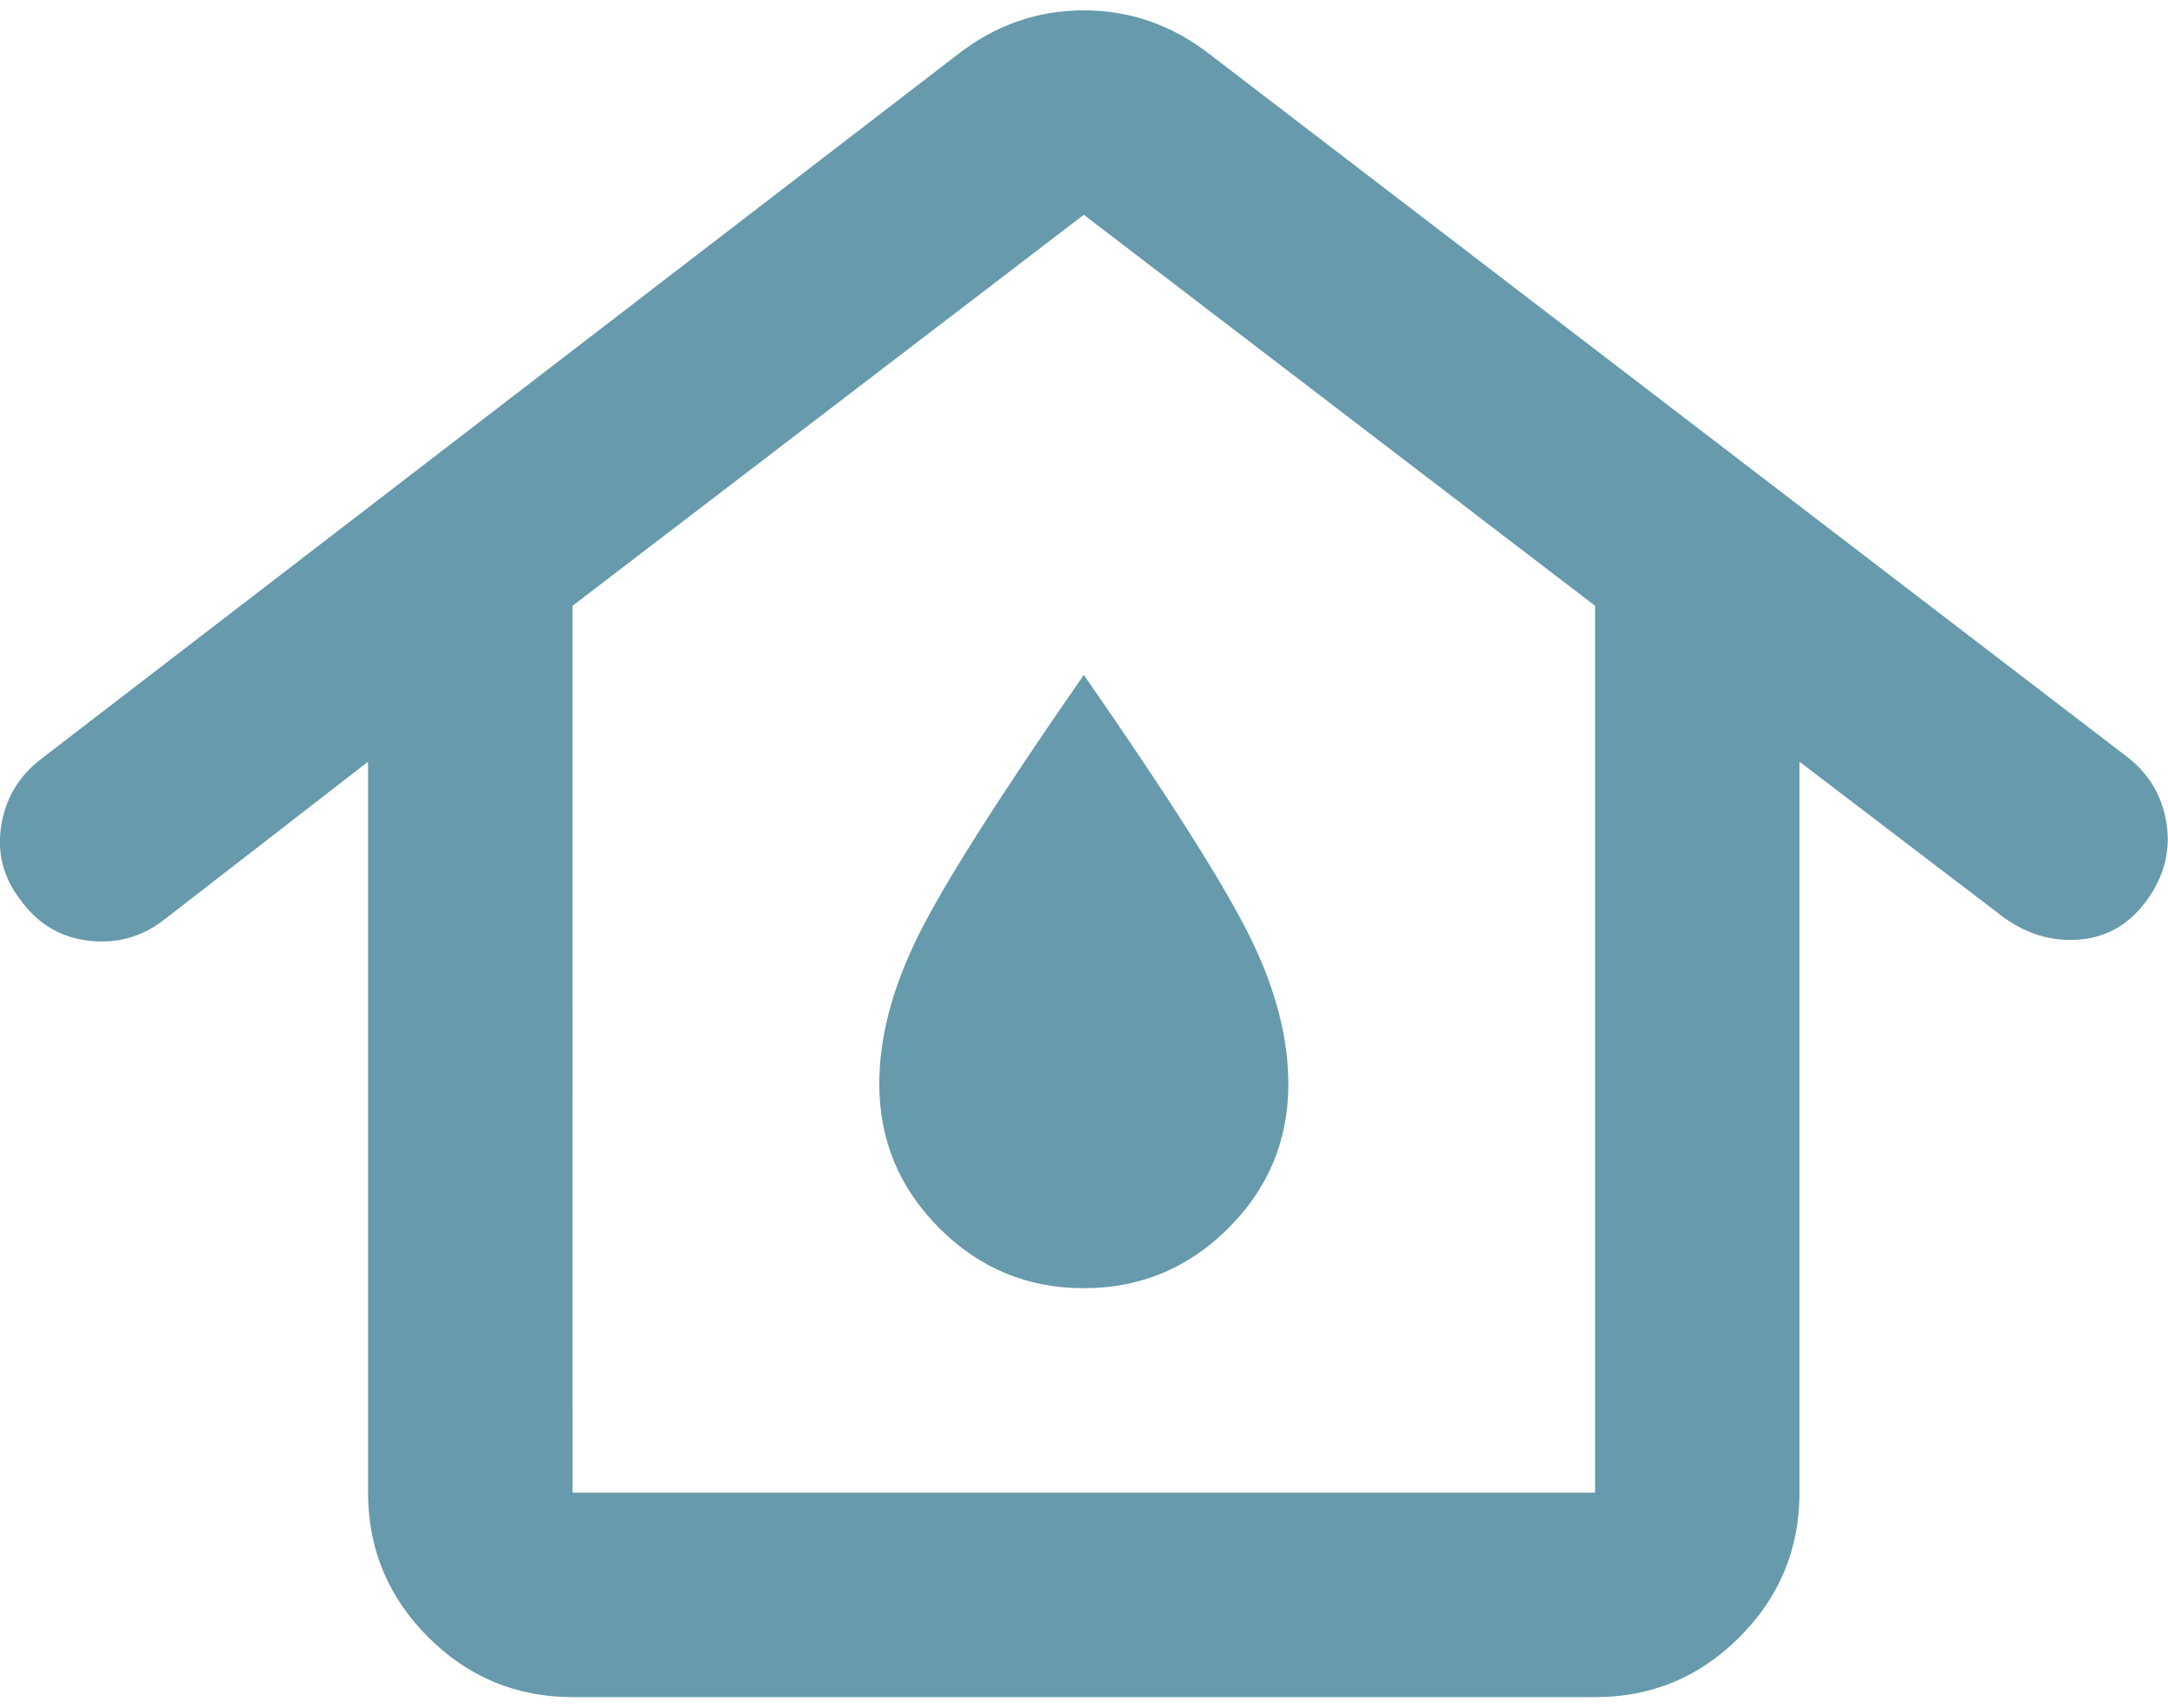
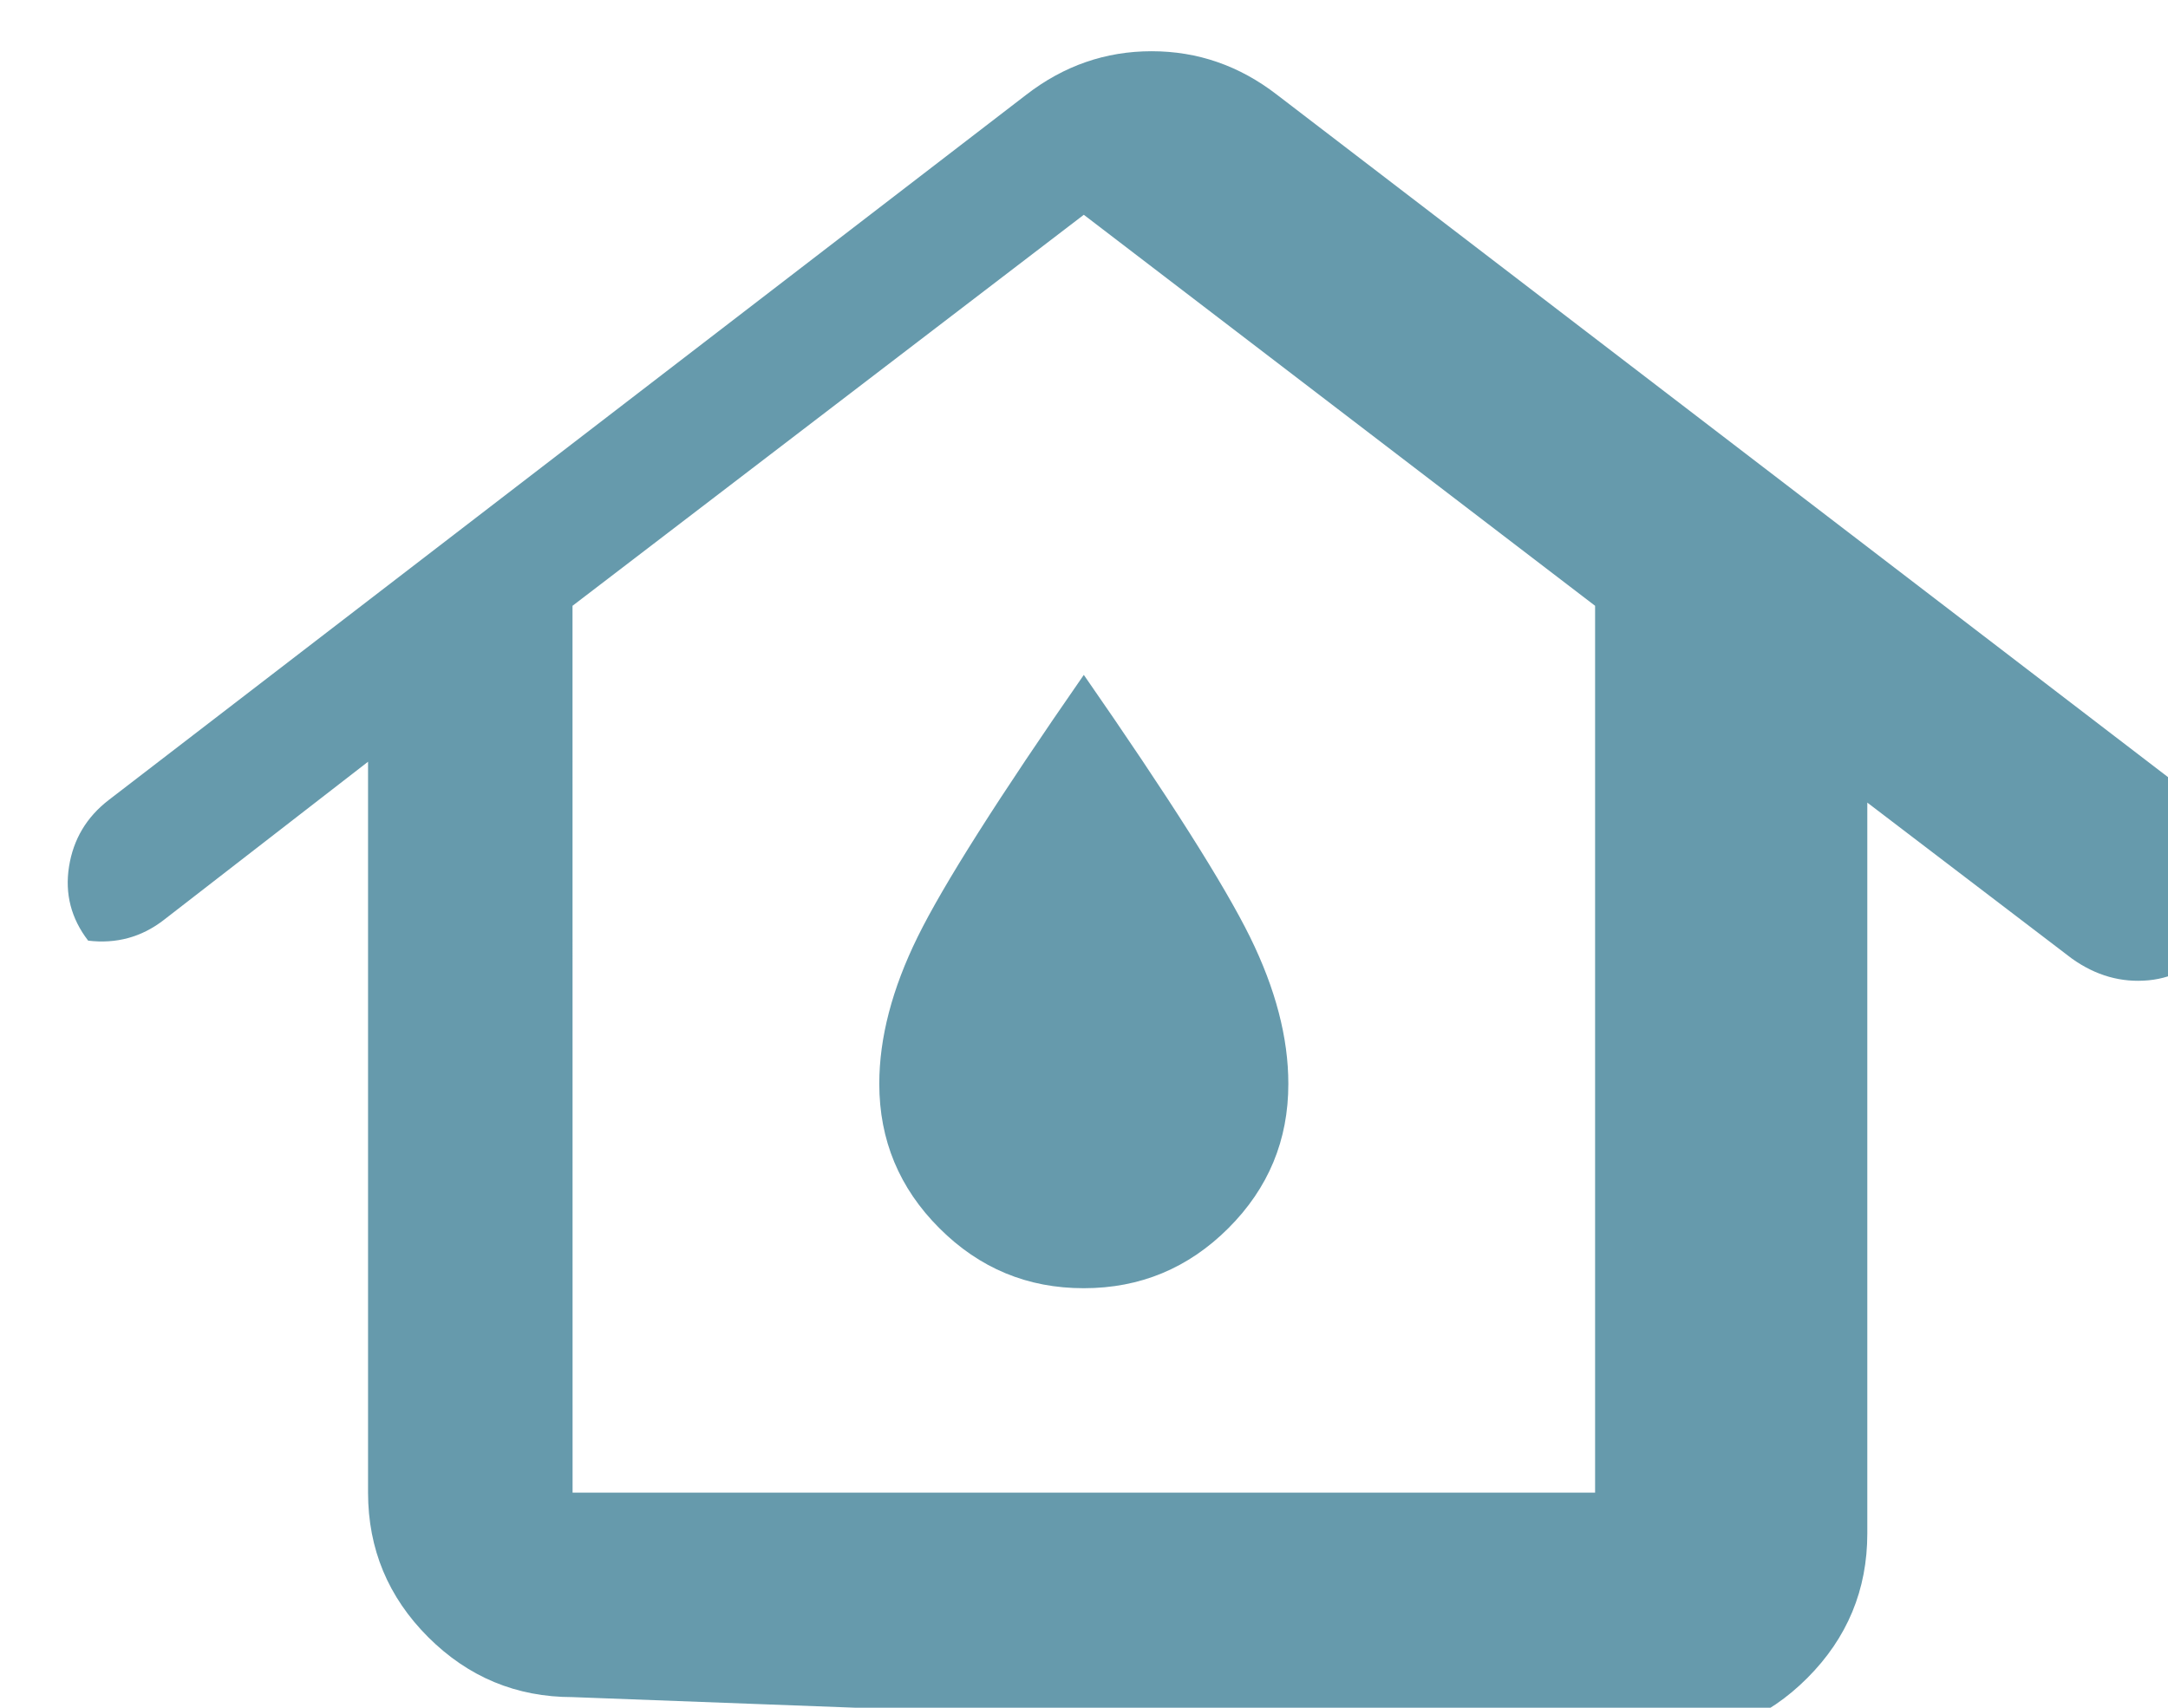
<svg xmlns="http://www.w3.org/2000/svg" version="1.1" width="33px" height="26px" viewBox="0 0 33.57 26.13" aria-hidden="true">
  <defs>
    <linearGradient class="cerosgradient" data-cerosgradient="true" id="CerosGradient_id3a569217a" gradientUnits="userSpaceOnUse" x1="50%" y1="100%" x2="50%" y2="0%">
      <stop offset="0%" stop-color="#d1d1d1" />
      <stop offset="100%" stop-color="#d1d1d1" />
    </linearGradient>
    <linearGradient />
  </defs>
  <g>
    <g transform="matrix(1, 0, 0, 1, 0, 0)">
-       <path d="M8.866,22.958h15.833v-13.735l-7.917,-6.056l-7.917,6.056zM8.866,26.125c-0.871,0 -1.616,-0.31 -2.236,-0.929c-0.62,-0.62 -0.93,-1.365 -0.931,-2.237v-11.321l-3.167,2.454c-0.343,0.264 -0.732,0.369 -1.167,0.317c-0.435,-0.053 -0.785,-0.264 -1.05,-0.633c-0.264,-0.343 -0.363,-0.726 -0.296,-1.148c0.067,-0.422 0.271,-0.765 0.613,-1.029l14.21,-10.925c0.581,-0.449 1.227,-0.673 1.94,-0.673c0.713,0 1.359,0.224 1.94,0.673l14.21,10.885c0.343,0.264 0.548,0.607 0.614,1.029c0.067,0.422 -0.033,0.818 -0.298,1.188c-0.265,0.369 -0.608,0.574 -1.029,0.614c-0.421,0.04 -0.817,-0.072 -1.188,-0.337l-3.167,-2.415v11.321c0,0.871 -0.31,1.617 -0.929,2.237c-0.62,0.621 -1.365,0.93 -2.237,0.929zM16.783,19.792c0.871,0 1.617,-0.31 2.237,-0.929c0.621,-0.62 0.93,-1.365 0.929,-2.237c0,-0.713 -0.198,-1.471 -0.594,-2.275c-0.396,-0.804 -1.253,-2.157 -2.573,-4.058c-1.319,1.9 -2.177,3.253 -2.573,4.058c-0.396,0.805 -0.594,1.564 -0.594,2.275c0,0.871 0.31,1.617 0.931,2.237c0.621,0.621 1.366,0.93 2.236,0.929z" transform="matrix(1,0,0,1,0,0)" fill-rule="nonzero" fill="#669aac" />
+       <path d="M8.866,22.958h15.833v-13.735l-7.917,-6.056l-7.917,6.056zM8.866,26.125c-0.871,0 -1.616,-0.31 -2.236,-0.929c-0.62,-0.62 -0.93,-1.365 -0.931,-2.237v-11.321l-3.167,2.454c-0.343,0.264 -0.732,0.369 -1.167,0.317c-0.264,-0.343 -0.363,-0.726 -0.296,-1.148c0.067,-0.422 0.271,-0.765 0.613,-1.029l14.21,-10.925c0.581,-0.449 1.227,-0.673 1.94,-0.673c0.713,0 1.359,0.224 1.94,0.673l14.21,10.885c0.343,0.264 0.548,0.607 0.614,1.029c0.067,0.422 -0.033,0.818 -0.298,1.188c-0.265,0.369 -0.608,0.574 -1.029,0.614c-0.421,0.04 -0.817,-0.072 -1.188,-0.337l-3.167,-2.415v11.321c0,0.871 -0.31,1.617 -0.929,2.237c-0.62,0.621 -1.365,0.93 -2.237,0.929zM16.783,19.792c0.871,0 1.617,-0.31 2.237,-0.929c0.621,-0.62 0.93,-1.365 0.929,-2.237c0,-0.713 -0.198,-1.471 -0.594,-2.275c-0.396,-0.804 -1.253,-2.157 -2.573,-4.058c-1.319,1.9 -2.177,3.253 -2.573,4.058c-0.396,0.805 -0.594,1.564 -0.594,2.275c0,0.871 0.31,1.617 0.931,2.237c0.621,0.621 1.366,0.93 2.236,0.929z" transform="matrix(1,0,0,1,0,0)" fill-rule="nonzero" fill="#669aac" />
    </g>
  </g>
</svg>